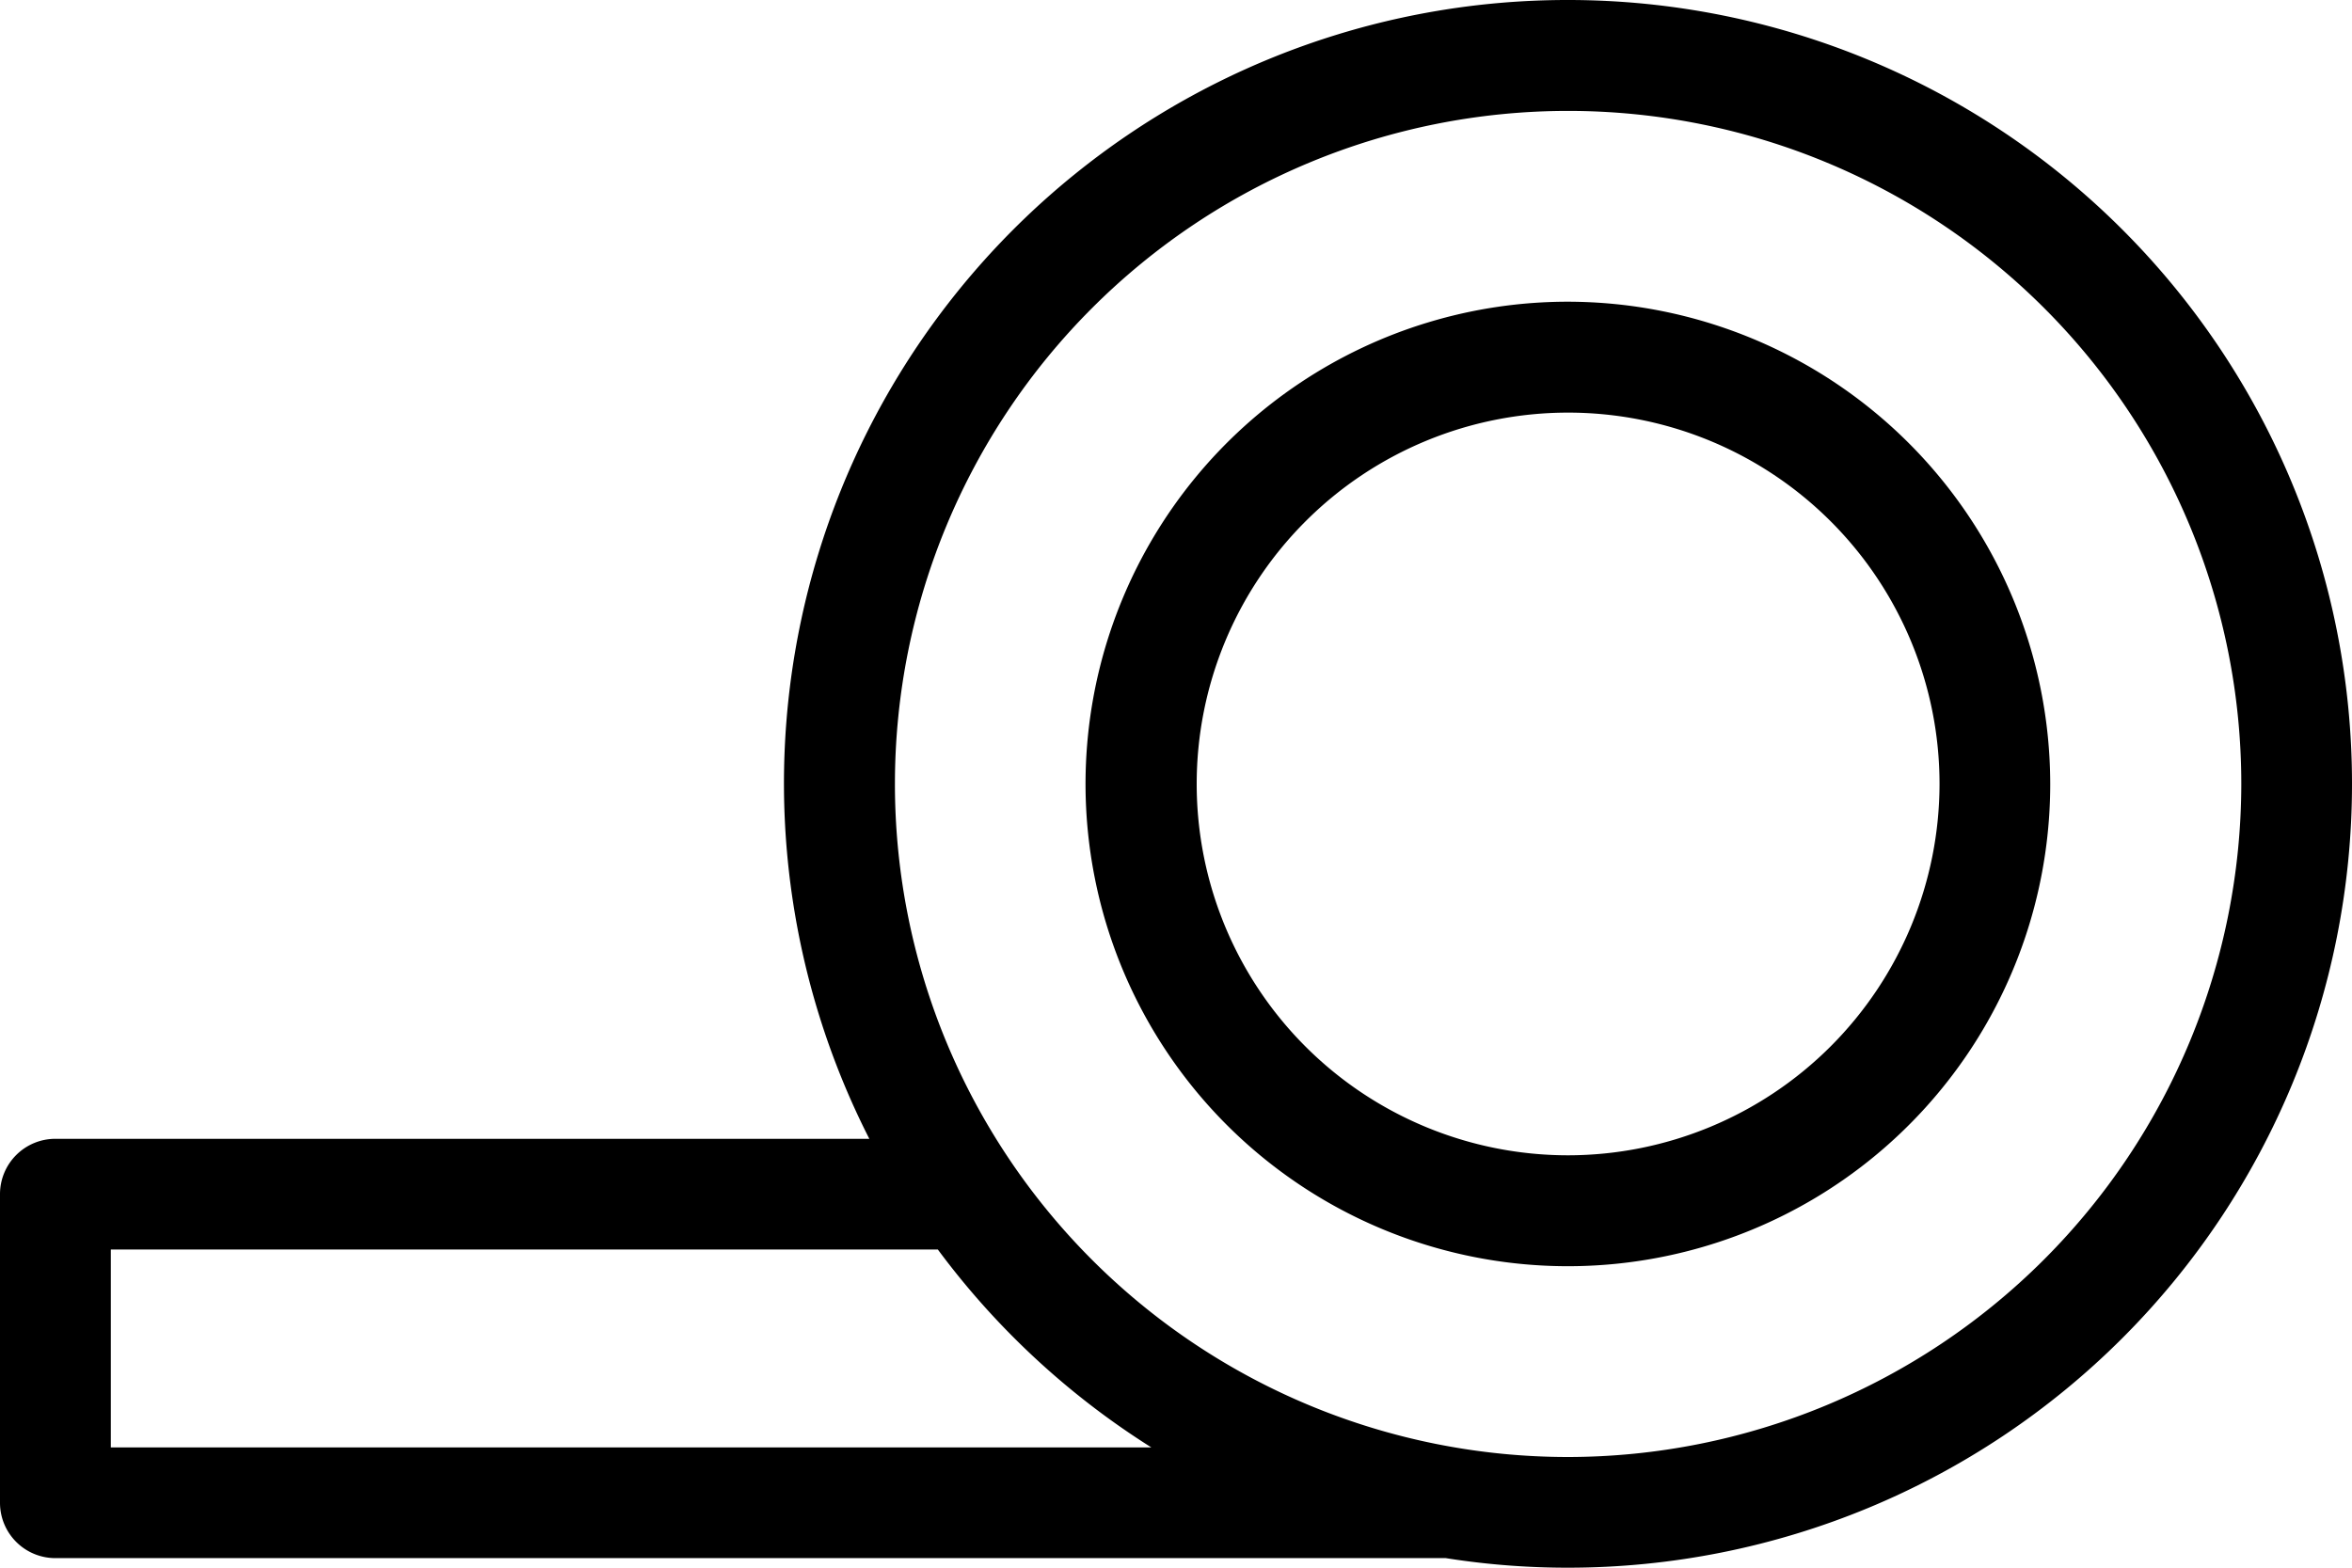
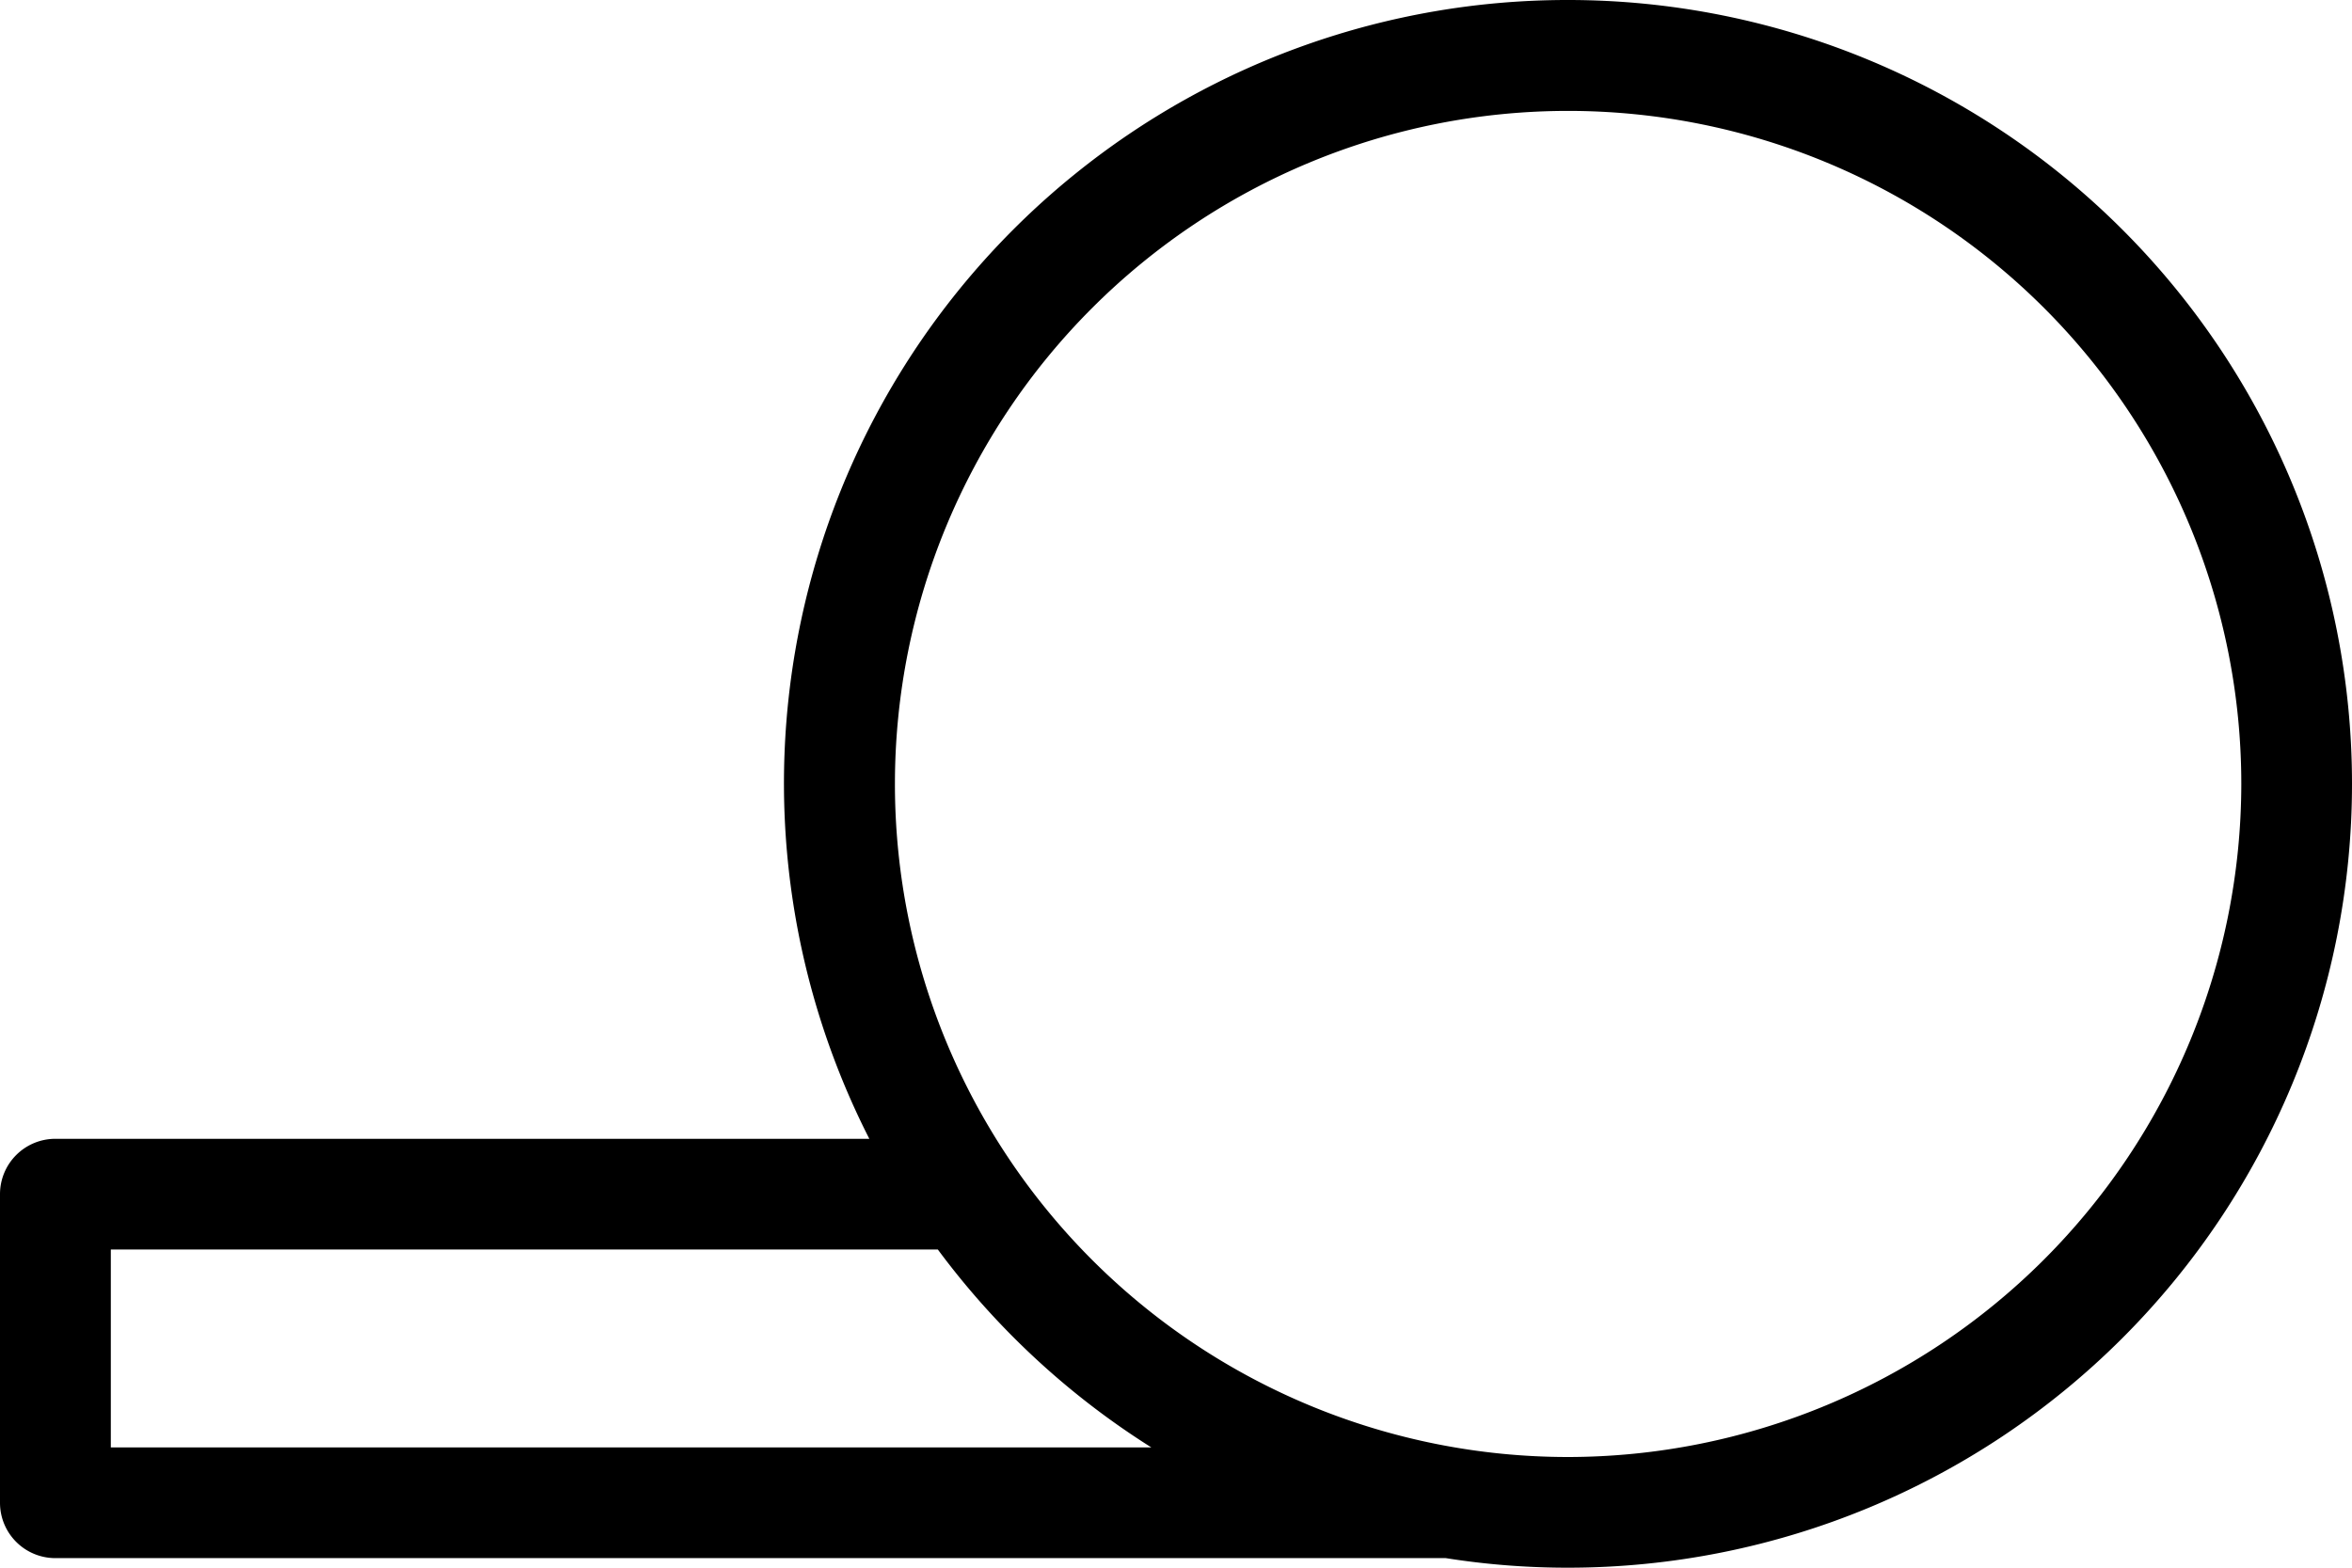
<svg xmlns="http://www.w3.org/2000/svg" width="20.397" height="13.598" viewBox="0 0 20.397 13.598">
  <path d="M13.598,0A6.794,6.794,0,0,0,7.539,9.878H.481a.48.48,0,0,0-.481.48v2.677a.48.48,0,0,0,.481.48H12.538a6.732,6.732,0,0,0,1.06.083A6.799,6.799,0,1,0,13.598,0ZM.961,12.555V10.838H8.133a6.843,6.843,0,0,0,1.852,1.717Zm12.637.083a5.838,5.838,0,1,1,5.839-5.839A5.845,5.845,0,0,1,13.598,12.638Z" />
-   <path d="M13.598,2.617a4.183,4.183,0,1,0,4.182,4.182A4.188,4.188,0,0,0,13.598,2.617Zm0,7.404a3.221,3.221,0,1,1,3.222-3.222A3.225,3.225,0,0,1,13.598,10.021Z" />
</svg>